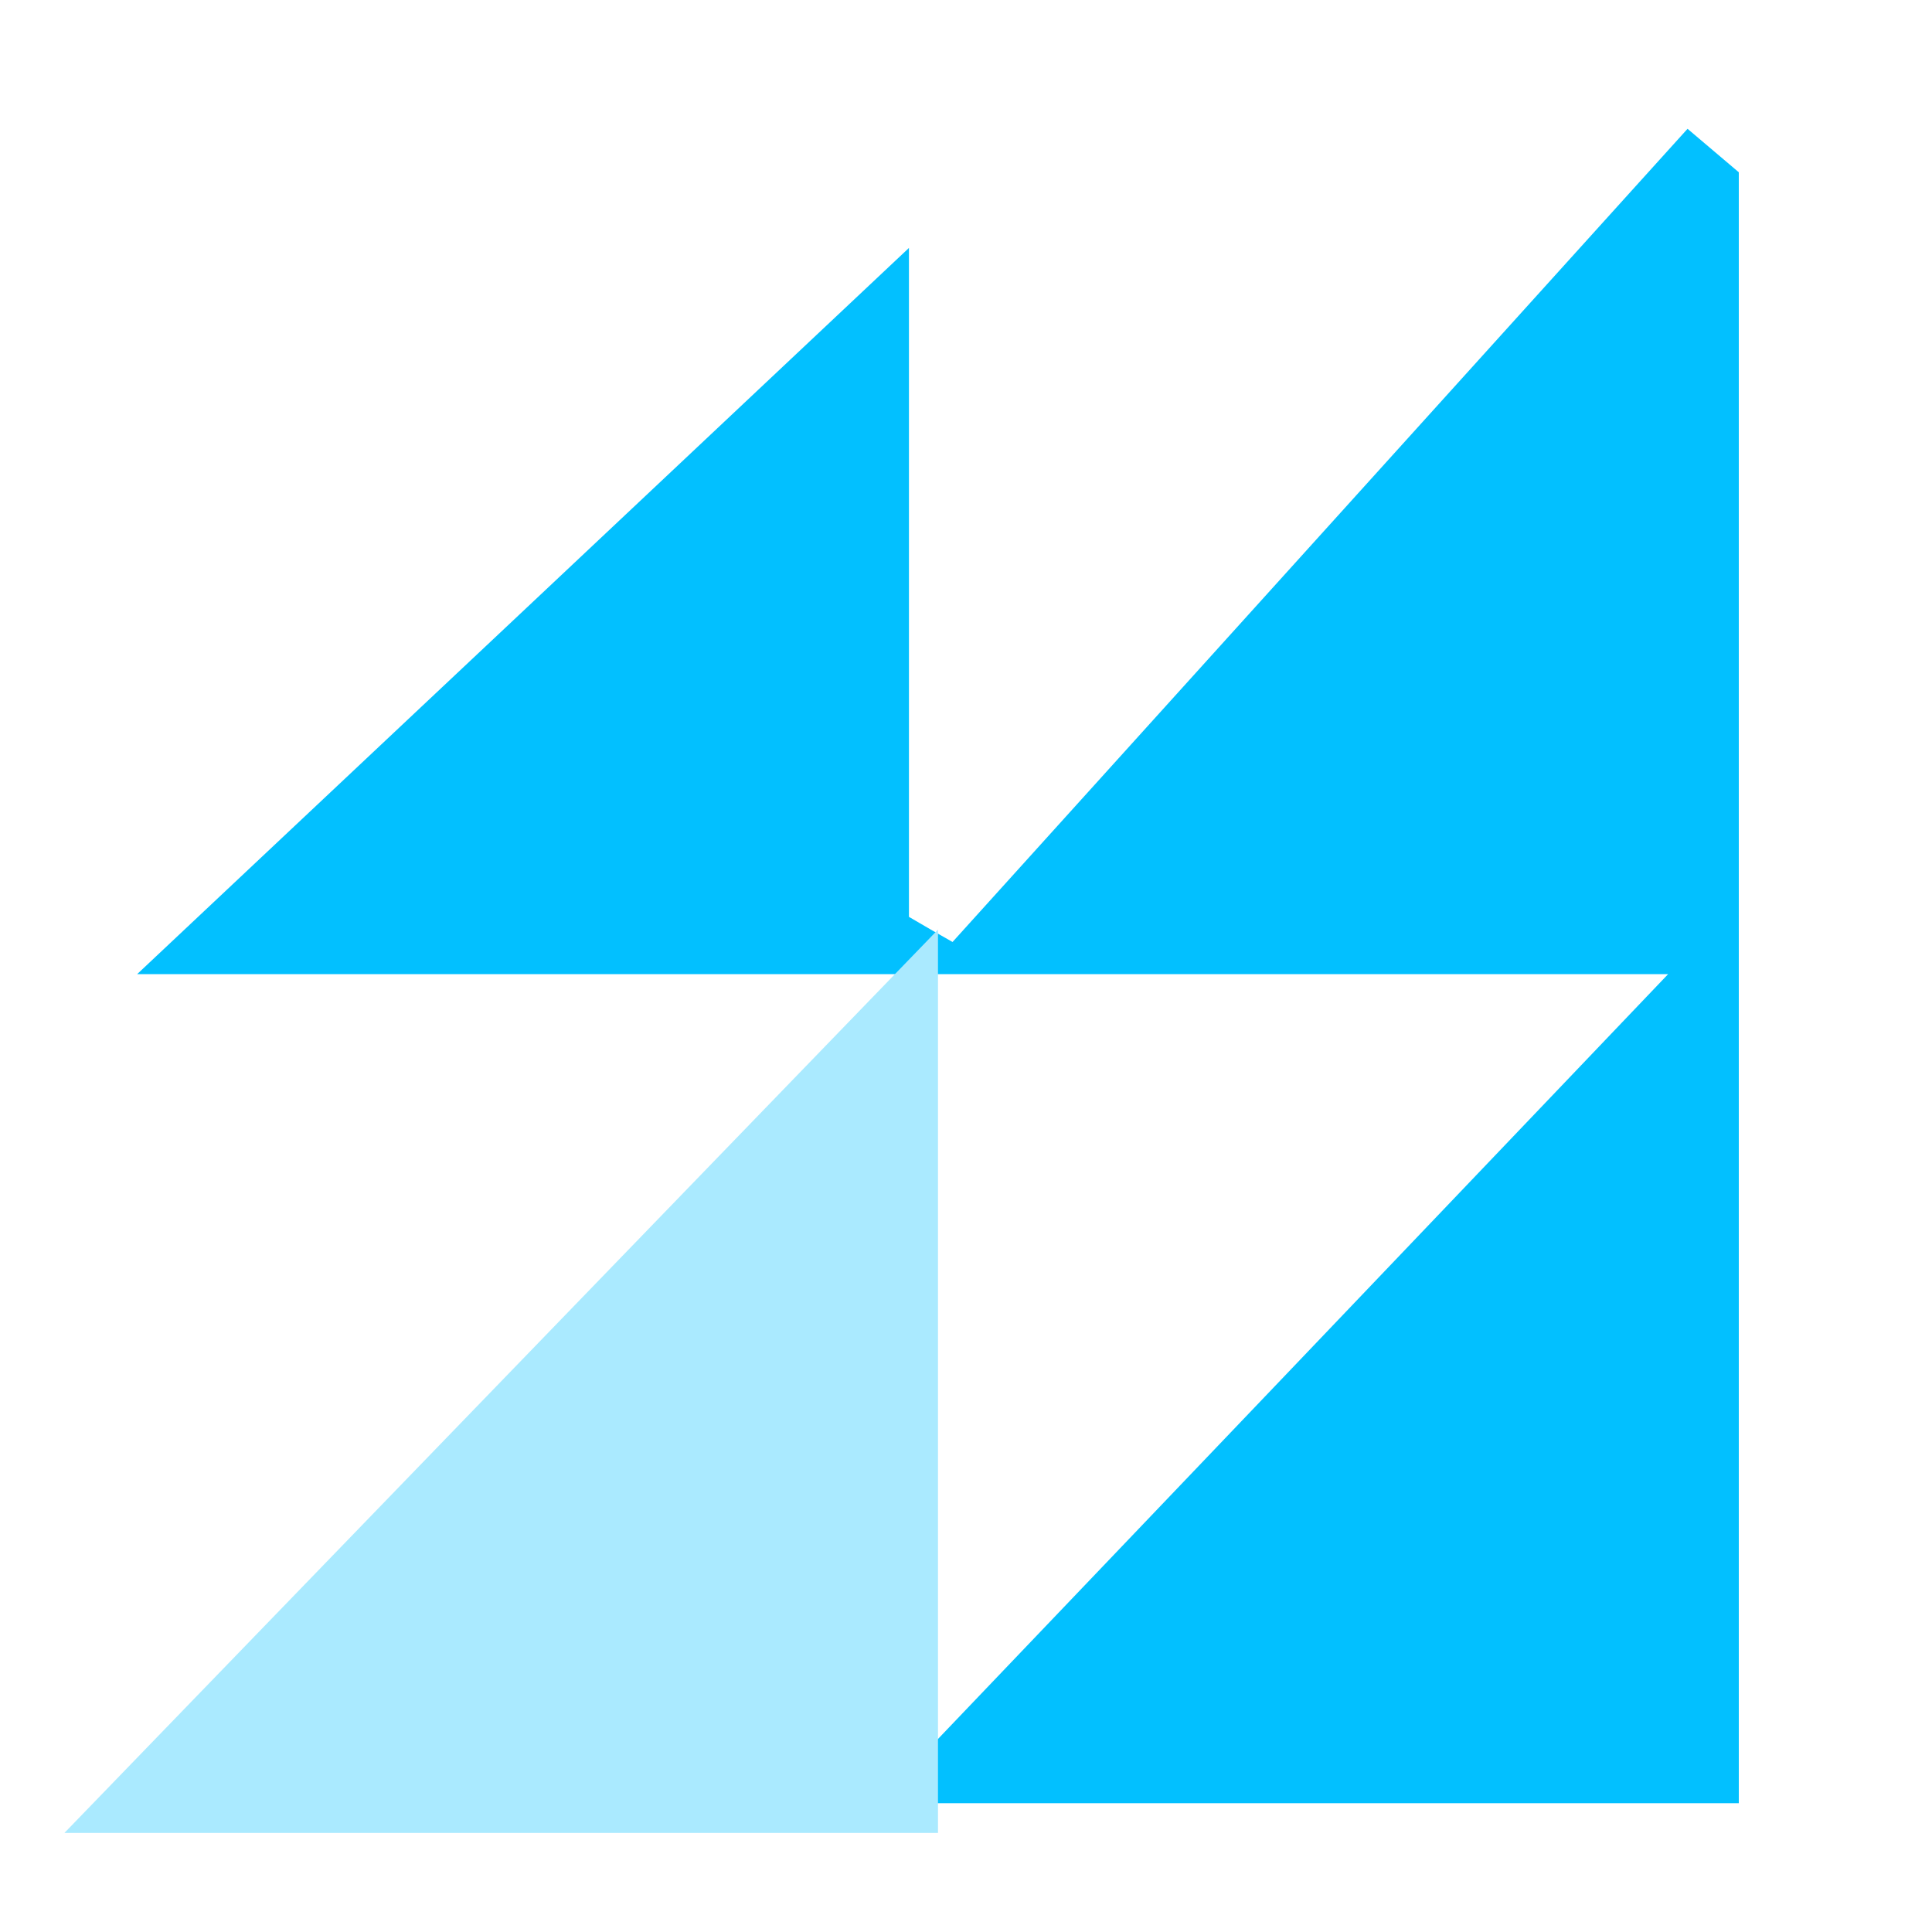
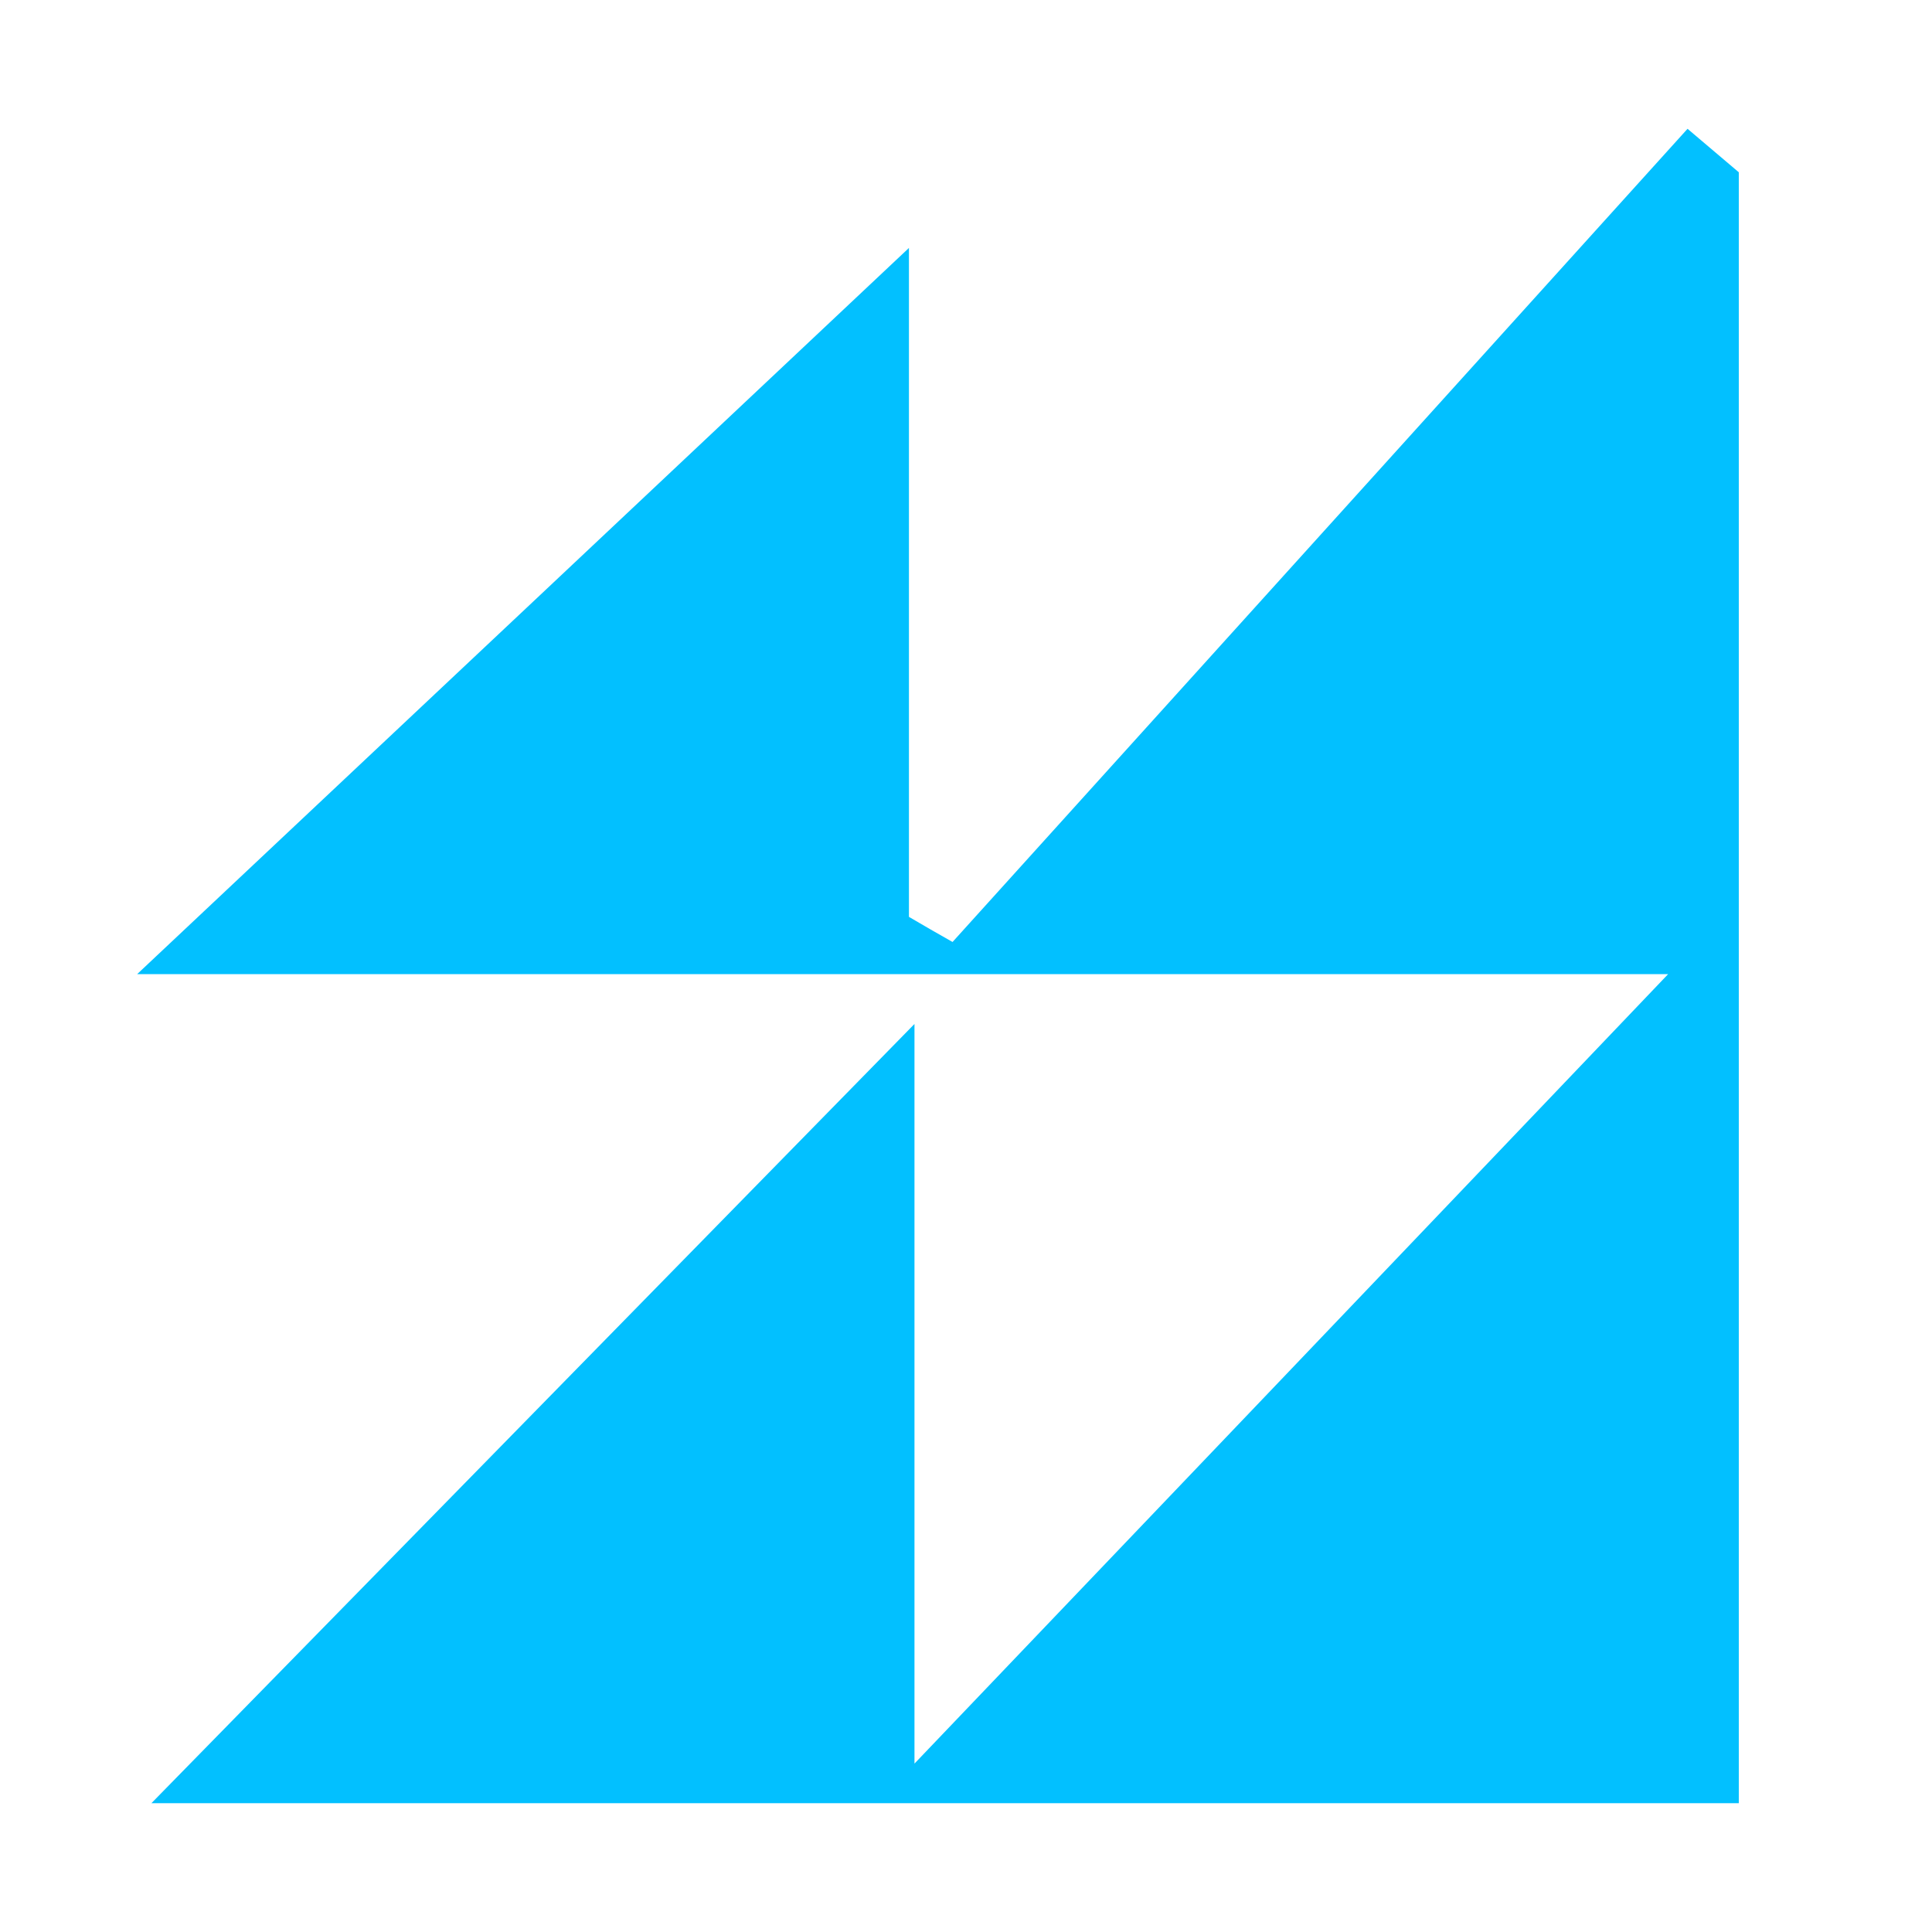
<svg xmlns="http://www.w3.org/2000/svg" width="30" height="30" viewBox="0 0 30 30" fill="none">
-   <path d="M25.908 15.126H2.13C6.374 11.135 10.451 7.298 14.114 3.85V14.237C14.339 14.369 14.565 14.5 14.791 14.627L26.204 2C26.468 2.225 26.736 2.45 27 2.675V28H2.351C6.25 24.02 10.16 20.023 14.2 15.9V27.385C18.212 23.185 22.068 19.145 25.903 15.126H25.908Z" fill="#02C0FF" />
-   <path d="M14.565 14.435V28.462H1L14.565 14.435Z" fill="#AAEAFF" />
+   <path d="M25.908 15.126H2.13C6.374 11.135 10.451 7.298 14.114 3.85V14.237C14.339 14.369 14.565 14.5 14.791 14.627L26.204 2C26.468 2.225 26.736 2.45 27 2.675V28H2.351C6.25 24.02 10.16 20.023 14.2 15.9V27.385C18.212 23.185 22.068 19.145 25.903 15.126H25.908" fill="#02C0FF" />
</svg>